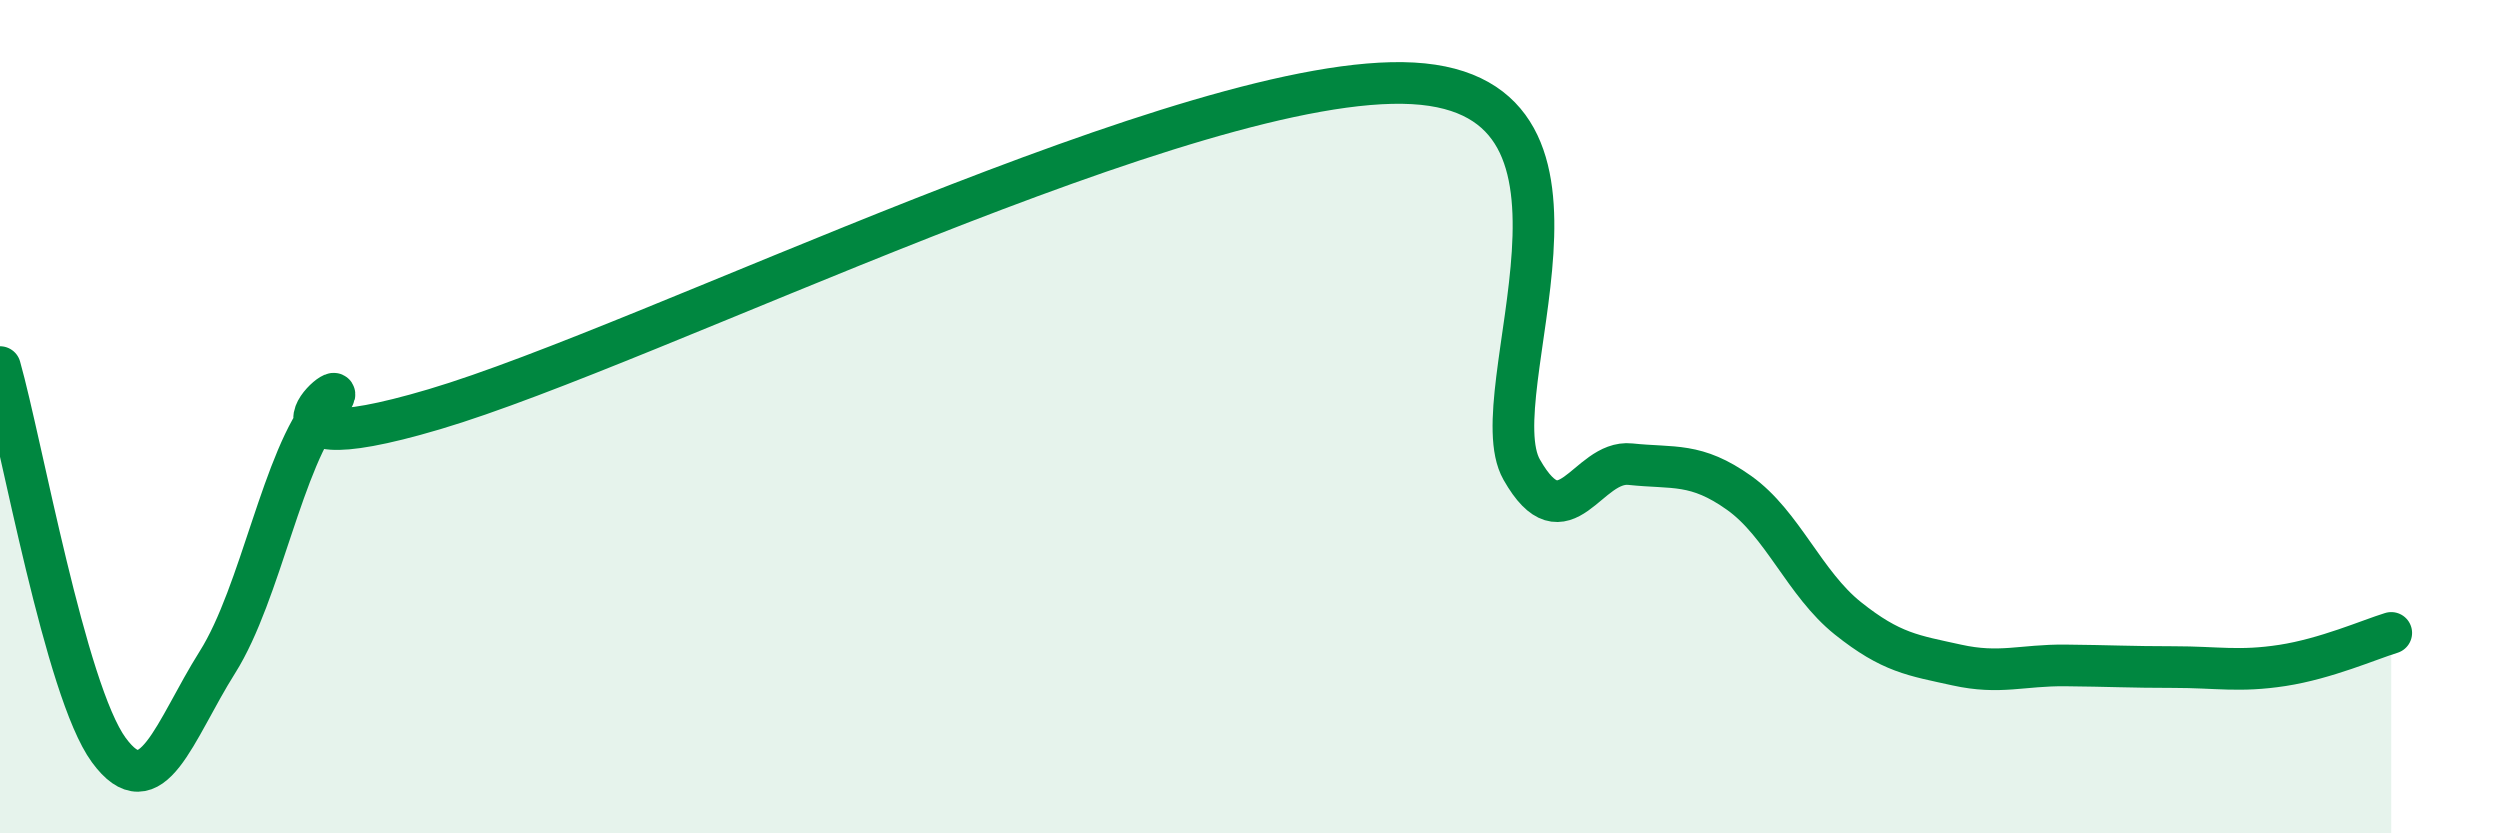
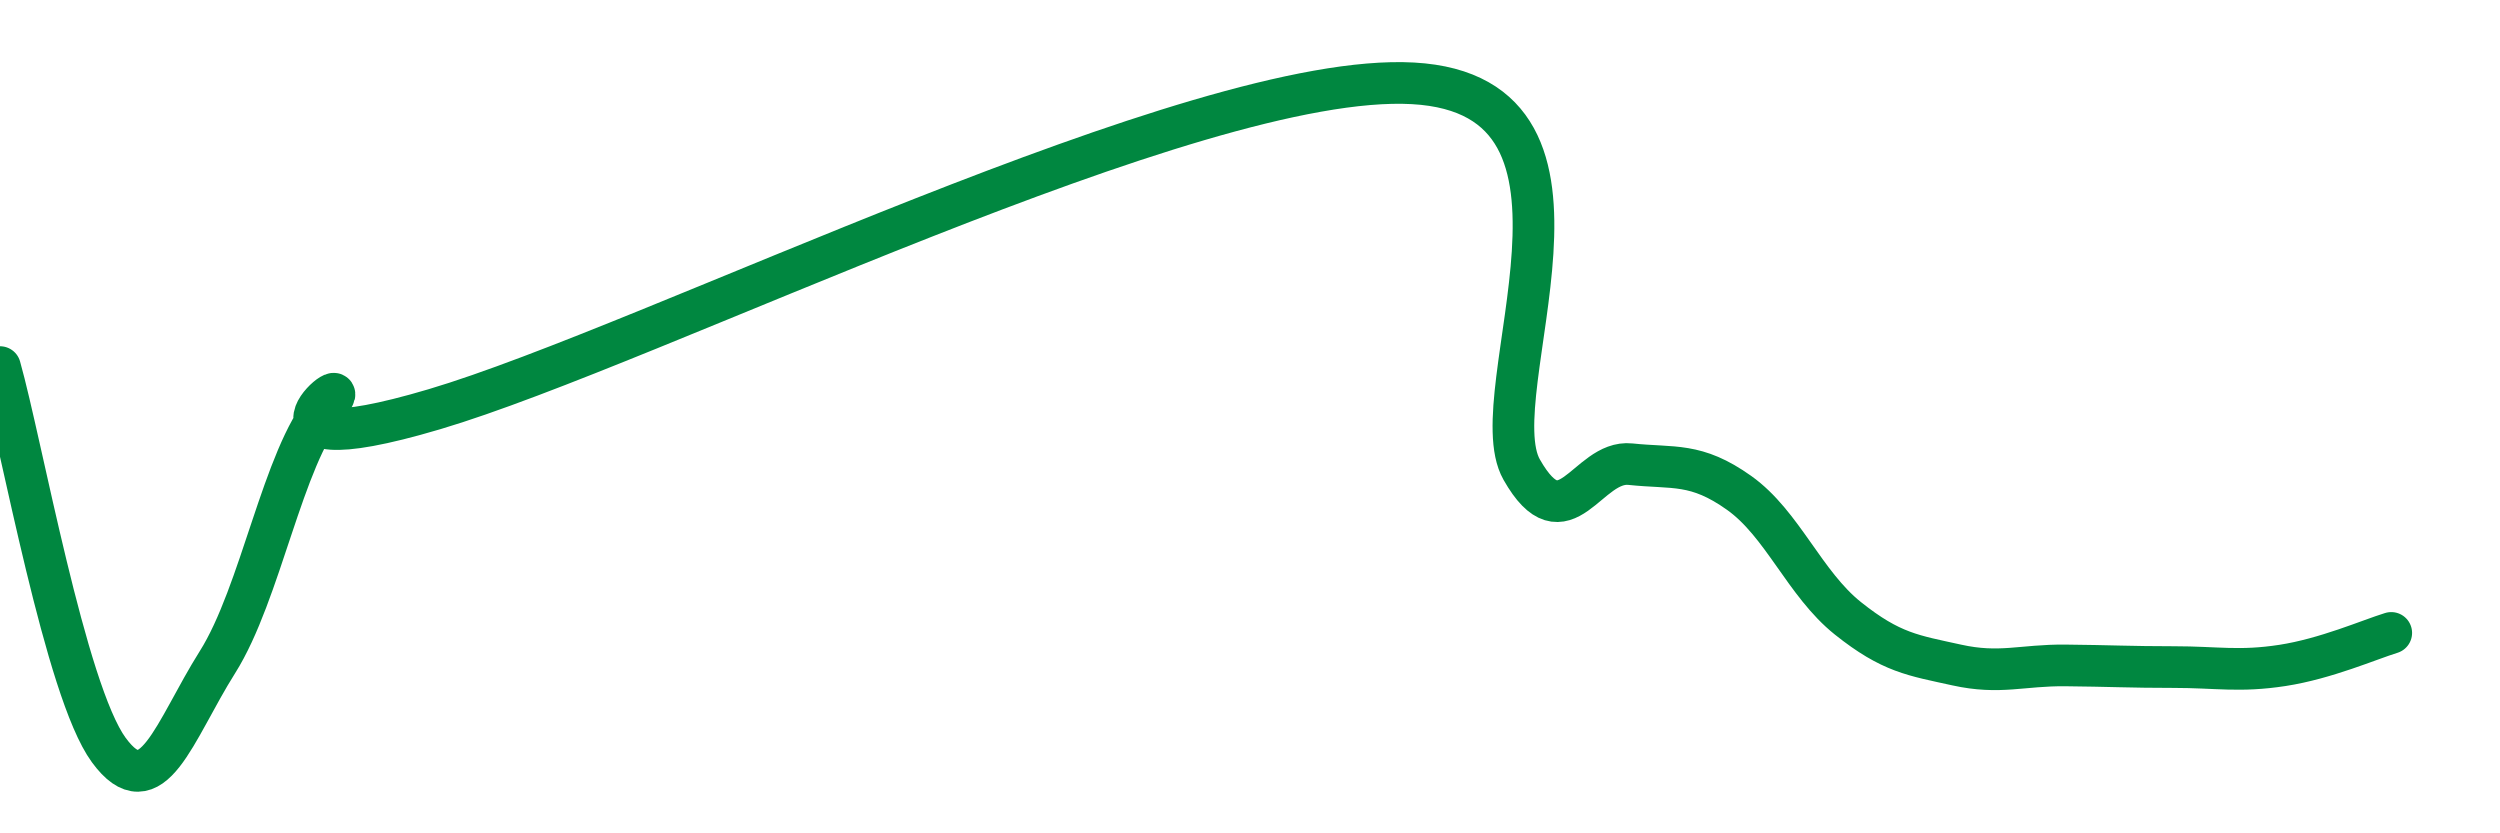
<svg xmlns="http://www.w3.org/2000/svg" width="60" height="20" viewBox="0 0 60 20">
-   <path d="M 0,8.81 C 0.52,10.65 1.57,16.58 2.61,18 C 3.65,19.42 4.18,17.54 5.22,15.89 C 6.26,14.24 6.79,10.97 7.83,9.76 C 8.87,8.55 5.21,11.37 10.43,9.82 C 15.65,8.27 28.69,1.71 33.91,2 C 39.13,2.29 35.48,9.44 36.52,11.27 C 37.56,13.1 38.09,11.03 39.13,11.14 C 40.17,11.25 40.7,11.09 41.74,11.83 C 42.78,12.57 43.31,14.01 44.35,14.84 C 45.39,15.67 45.92,15.73 46.96,15.96 C 48,16.19 48.53,15.96 49.57,15.97 C 50.61,15.98 51.13,16.01 52.17,16.01 C 53.21,16.01 53.74,16.13 54.78,15.97 C 55.82,15.81 56.87,15.35 57.39,15.19L57.39 20L0 20Z" fill="#008740" opacity="0.1" stroke-linecap="round" stroke-linejoin="round" />
  <path d="M 0,8.81 C 0.52,10.65 1.57,16.58 2.61,18 C 3.65,19.42 4.18,17.54 5.22,15.89 C 6.26,14.24 6.79,10.97 7.83,9.76 C 8.87,8.55 5.21,11.37 10.43,9.82 C 15.65,8.27 28.69,1.71 33.91,2 C 39.13,2.29 35.48,9.44 36.52,11.27 C 37.56,13.1 38.09,11.03 39.13,11.14 C 40.17,11.25 40.7,11.09 41.74,11.83 C 42.78,12.57 43.31,14.01 44.35,14.84 C 45.39,15.67 45.92,15.73 46.96,15.96 C 48,16.19 48.53,15.96 49.57,15.97 C 50.61,15.98 51.13,16.01 52.17,16.01 C 53.21,16.01 53.74,16.13 54.78,15.97 C 55.82,15.81 56.87,15.35 57.39,15.19" stroke="#008740" stroke-width="1" fill="none" stroke-linecap="round" stroke-linejoin="round" />
</svg>